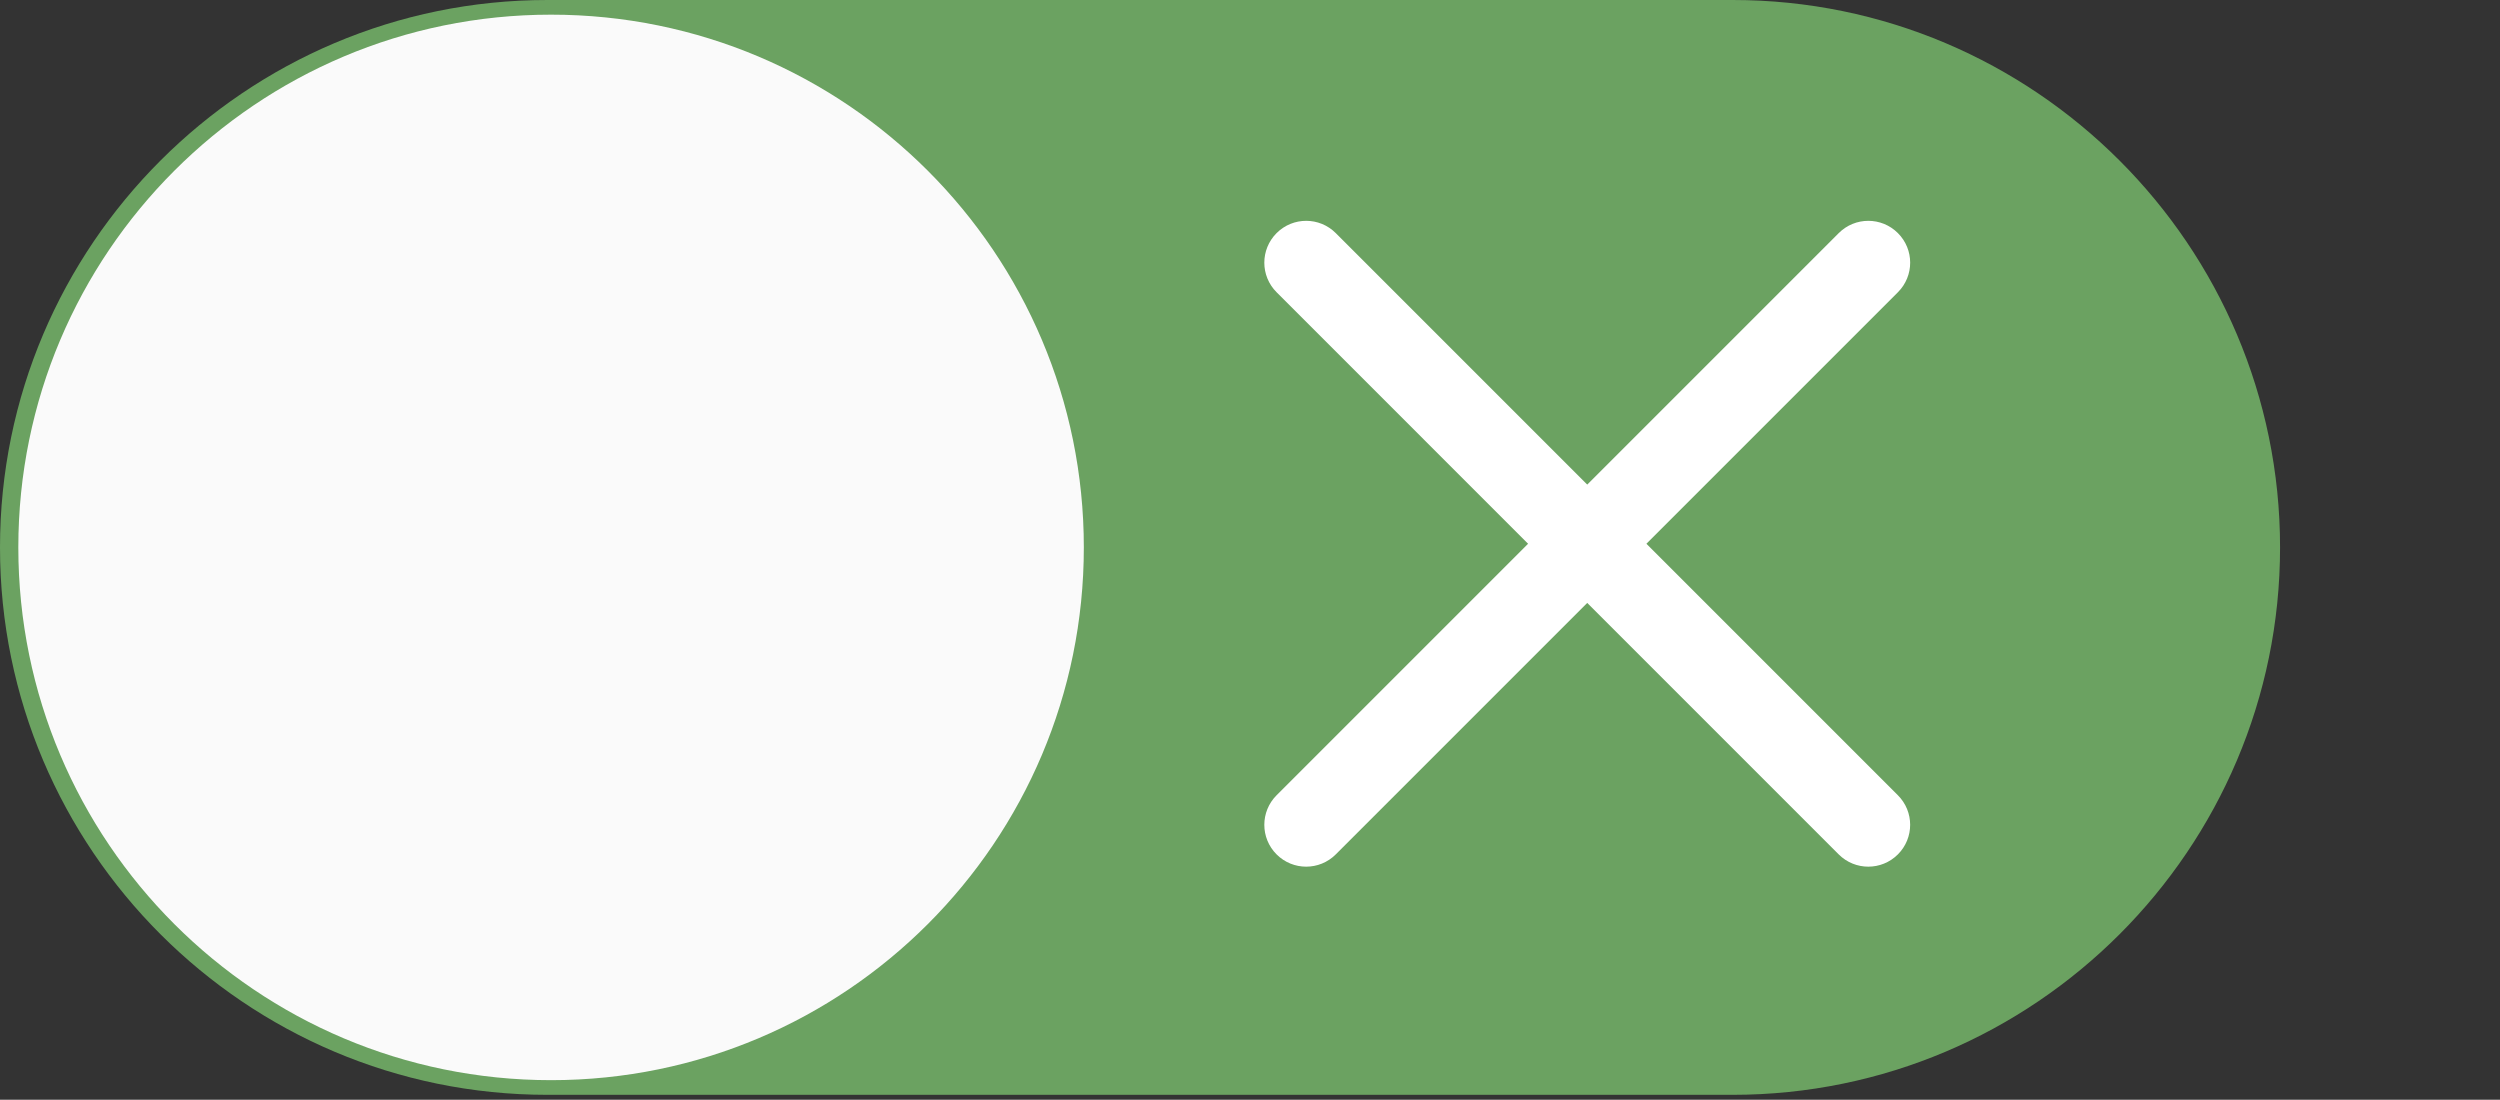
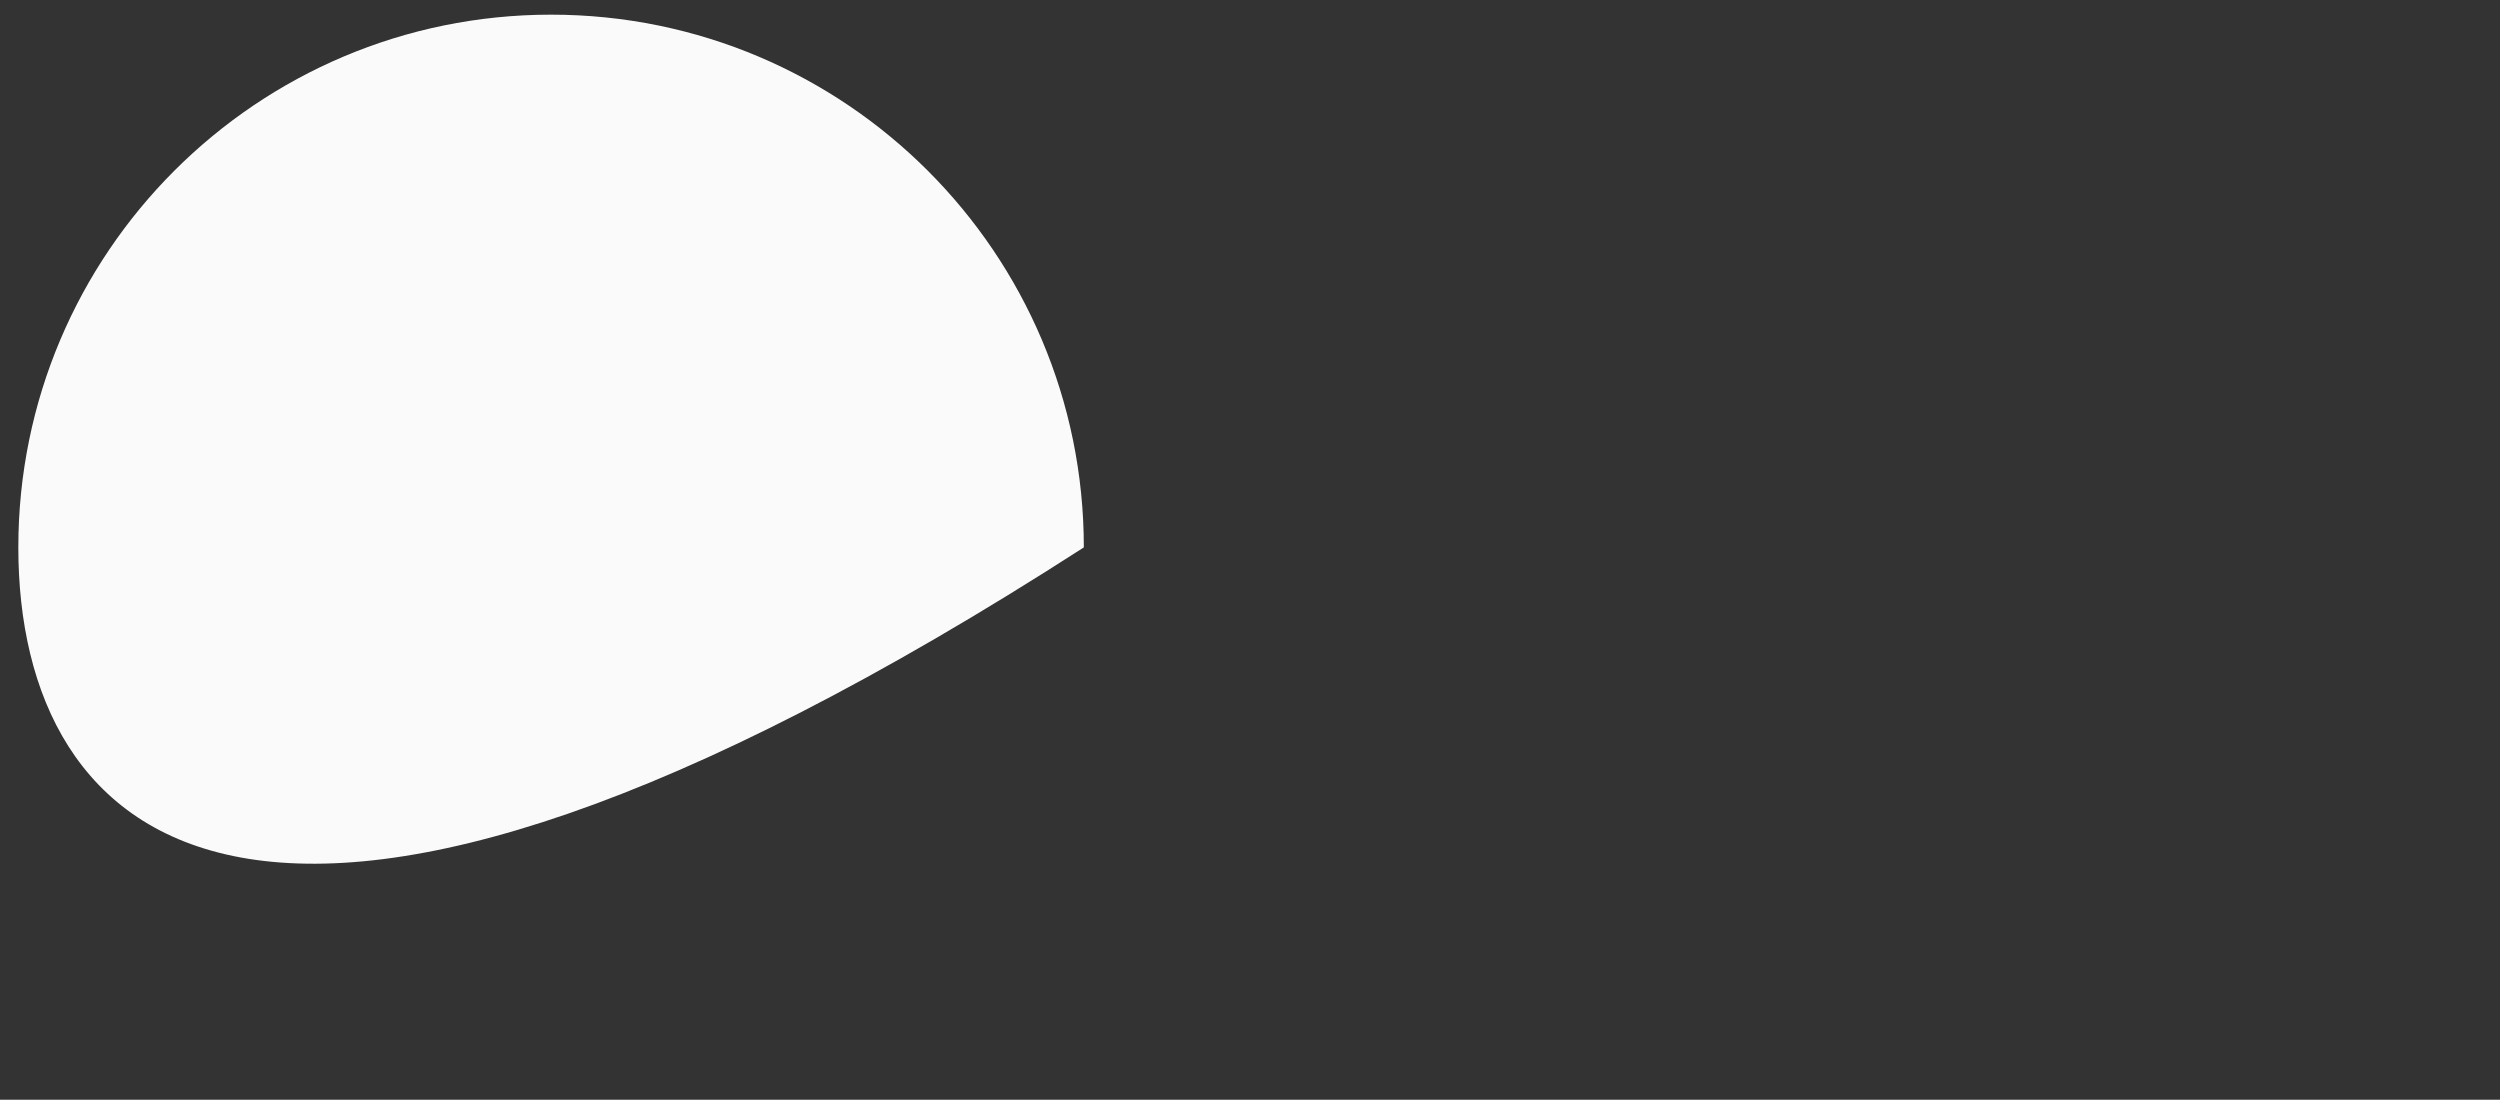
<svg xmlns="http://www.w3.org/2000/svg" version="1.1" id="Calque_1" x="0px" y="0px" width="682px" height="300px" viewBox="0 0 682 300" enable-background="new 0 0 682 395" xml:space="preserve">
  <rect x="0" y="0" width="682" height="300" fill="#333333" stroke="none" />
  <g id="Refuser">
-     <path fill="#6BA261" d="M472.668,0H149.332C67.008,0,0,66.988,0,149.332c0,82.348,67.008,149.336,149.332,149.336h323.336   C554.992,298.668,622,231.68,622,149.332C622,66.988,554.992,0,472.668,0z" />
-     <path fill="#FAFAFA" d="M295.668,149.331c0,80.267-65.07,145.337-145.338,145.337C70.064,294.668,5,229.598,5,149.331   C5,69.064,70.064,4,150.33,4C230.598,4,295.668,69.064,295.668,149.331z" />
-     <path fill="#FFF" d="M449.142,148.335l68.604-68.606c4.466-4.462,4.466-11.677,0-16.14c-4.461-4.462-11.676-4.462-16.14,0   L433,132.195l-68.604-68.606c-4.465-4.462-11.679-4.462-16.14,0c-4.466,4.463-4.466,11.678,0,16.14l68.604,68.606l-68.604,68.606   c-4.466,4.463-4.466,11.678,0,16.141c2.223,2.227,5.146,3.344,8.068,3.344c2.923,0,5.845-1.117,8.07-3.344l68.604-68.607   l68.604,68.607c2.228,2.227,5.148,3.344,8.071,3.344c2.922,0,5.845-1.117,8.068-3.344c4.466-4.462,4.466-11.678,0-16.141   L449.142,148.335z" />
+     <path fill="#FAFAFA" d="M295.668,149.331C70.064,294.668,5,229.598,5,149.331   C5,69.064,70.064,4,150.33,4C230.598,4,295.668,69.064,295.668,149.331z" />
  </g>
</svg>